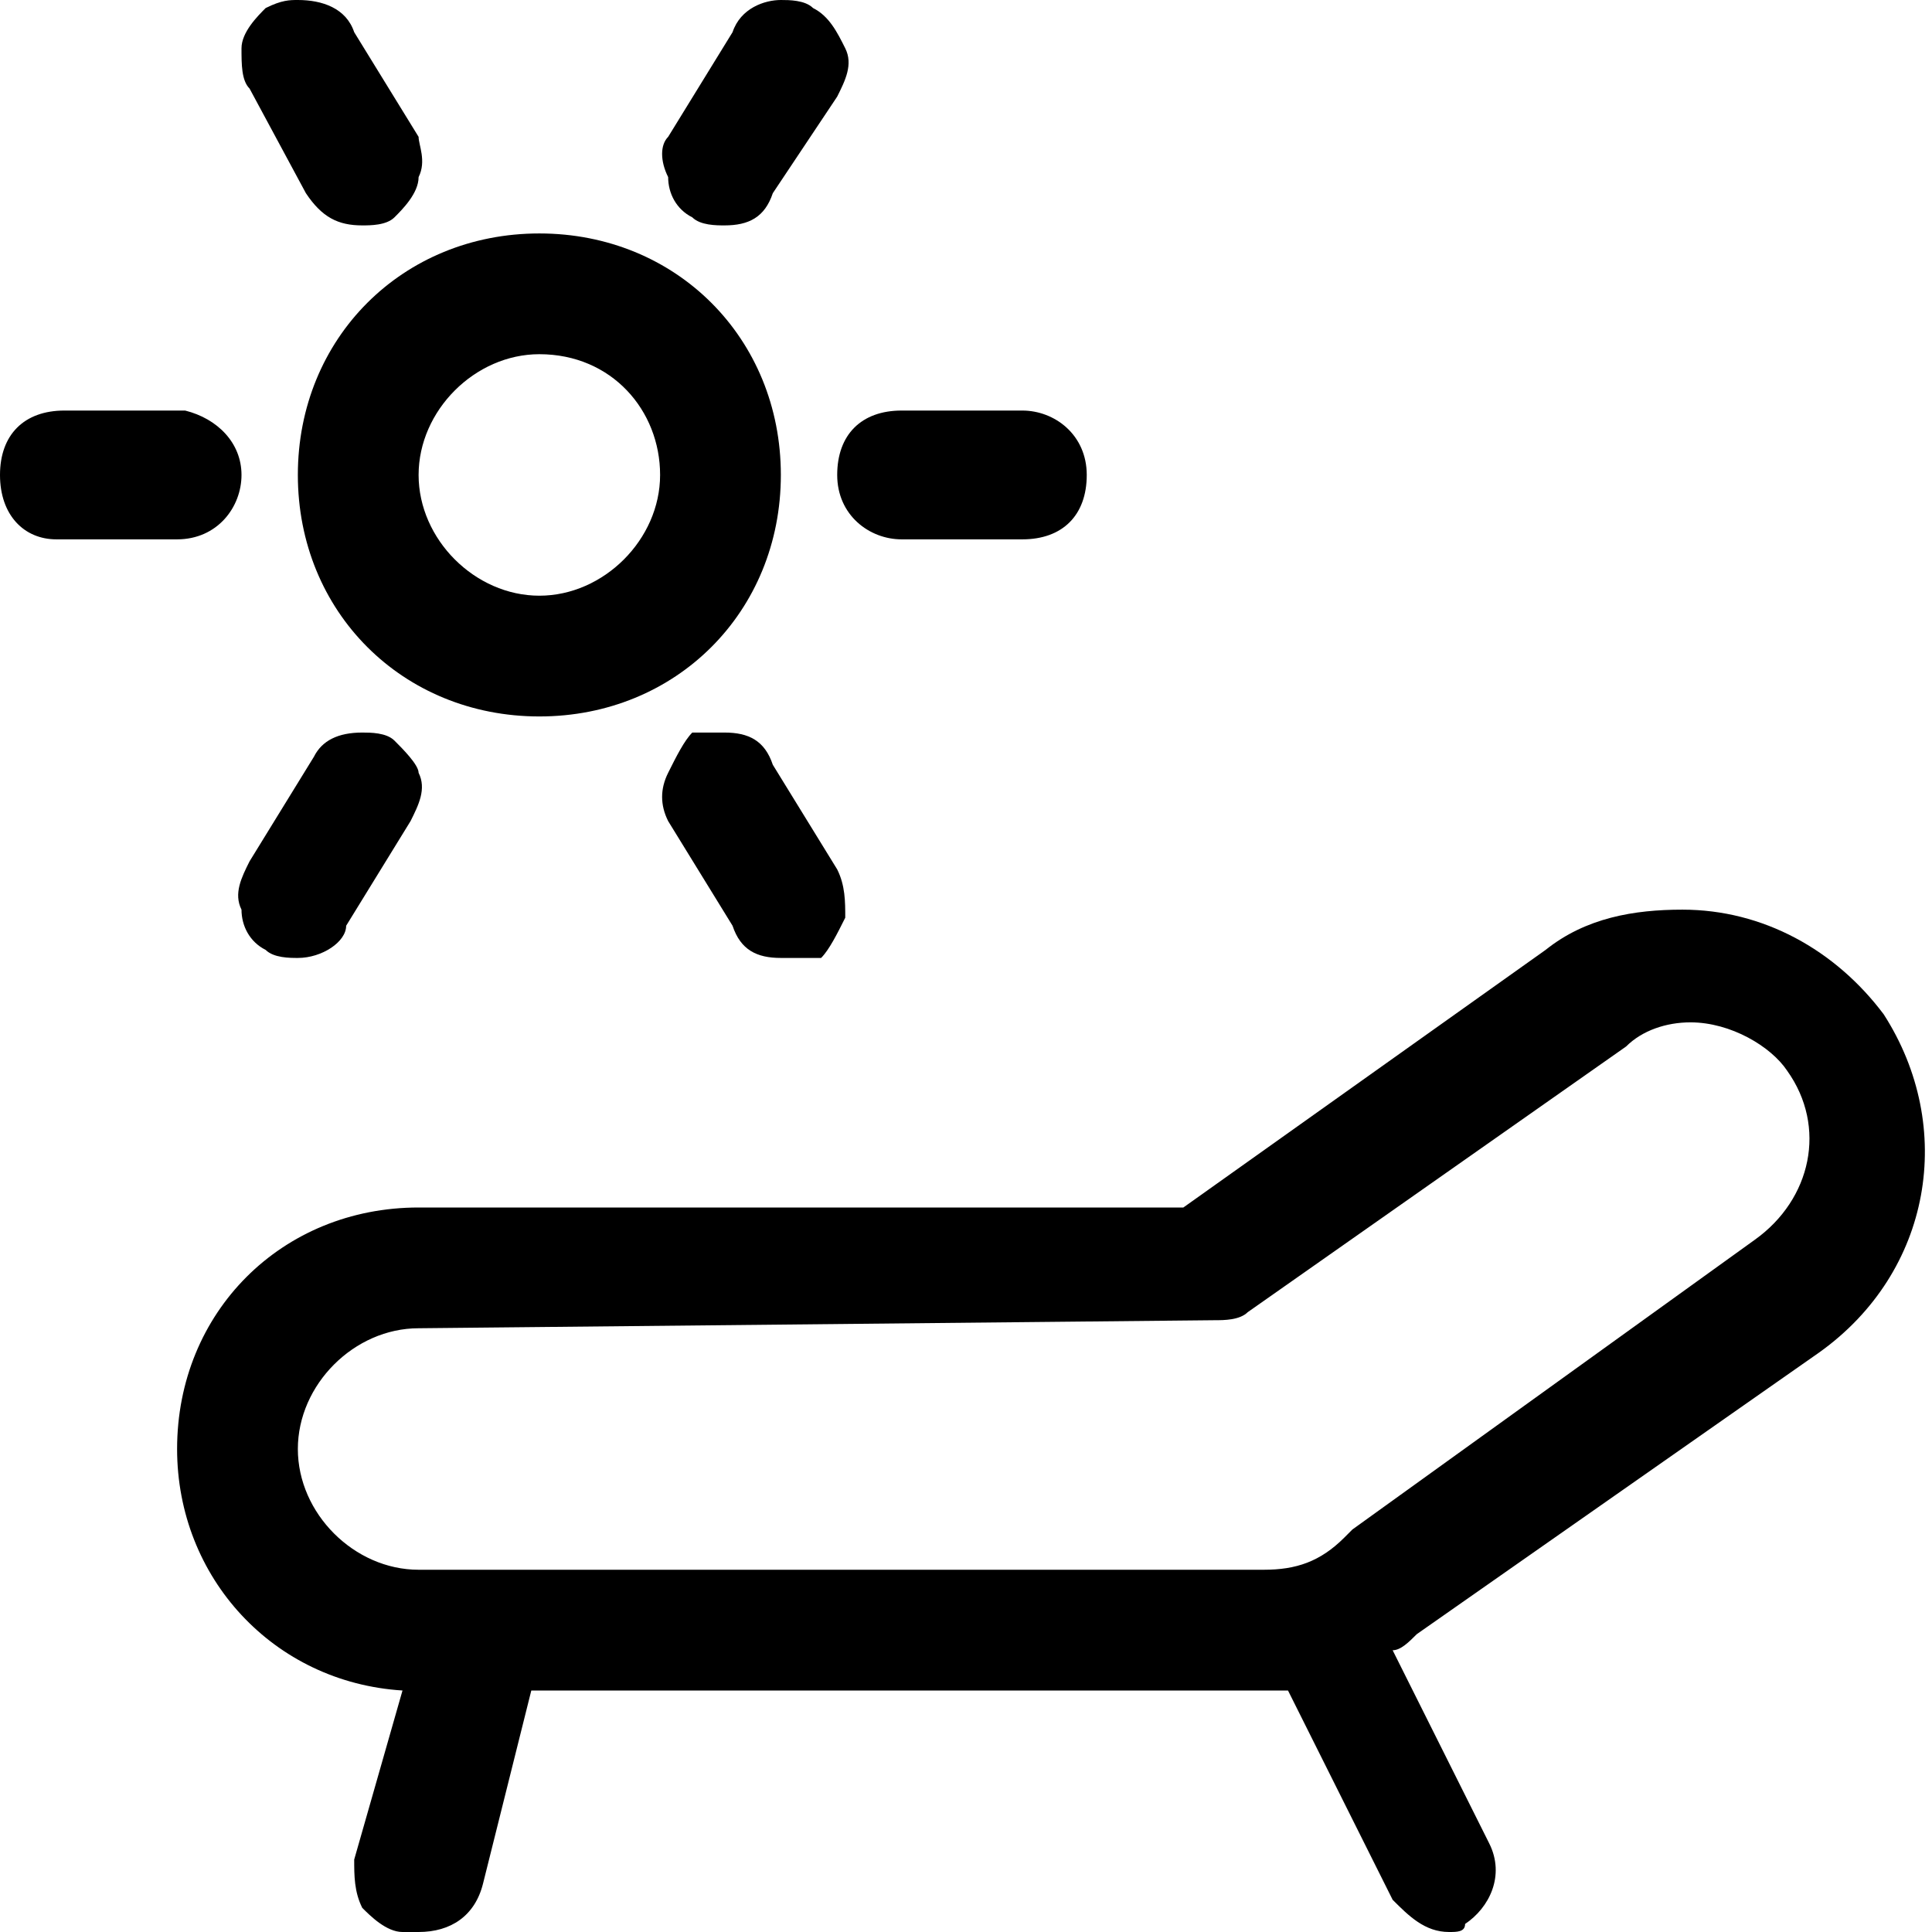
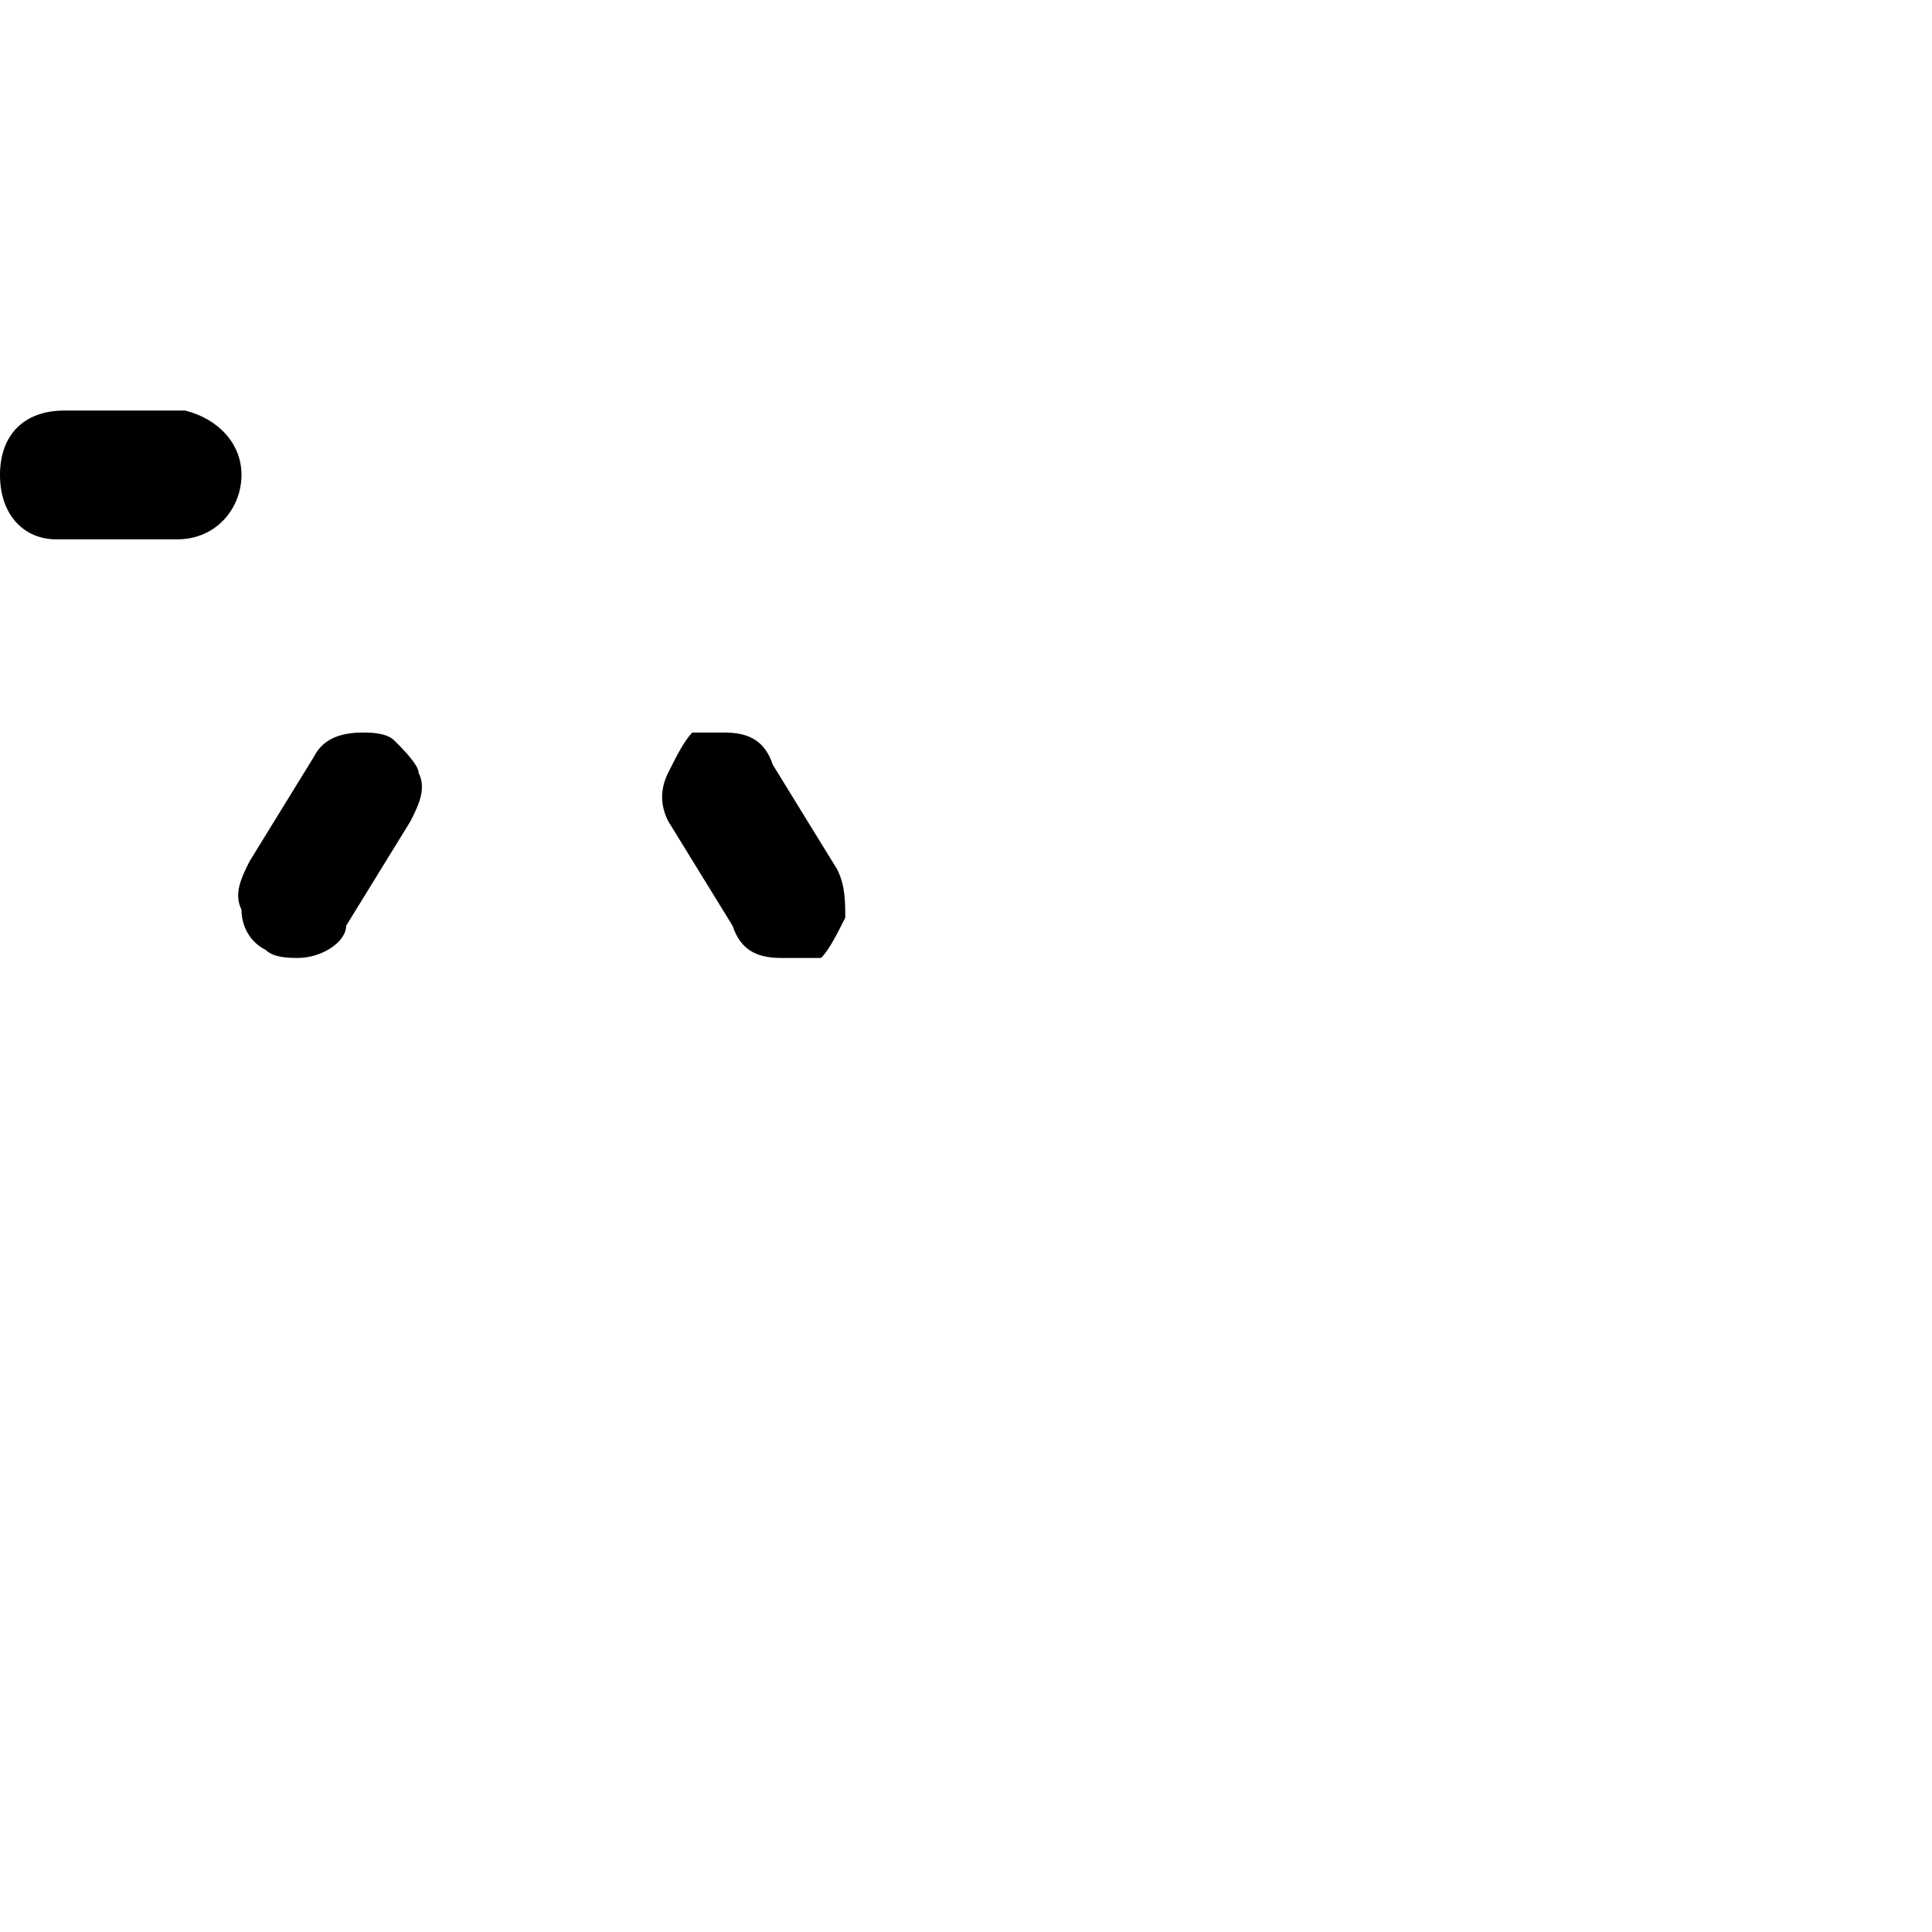
<svg xmlns="http://www.w3.org/2000/svg" version="1.1" id="Regular" x="0px" y="0px" viewBox="0 0 24 24" style="enable-background:new 0 0 24 24;" xml:space="preserve">
  <title>beach-sunbed</title>
  <g>
-     <path d="M18,24c-0.3,0-0.5-0.2-0.7-0.4L16,21c-0.1,0-0.2,0-0.3,0H6.6L6,23.4C5.9,23.8,5.6,24,5.2,24c-0.1,0-0.1,0-0.2,0   c-0.2,0-0.4-0.2-0.5-0.3c-0.1-0.2-0.1-0.4-0.1-0.6L5,21c-1.6-0.1-2.8-1.4-2.8-3c0-1.7,1.3-3,3-3h9.5l4.5-3.2   c0.5-0.4,1.1-0.5,1.7-0.5c1,0,1.9,0.5,2.5,1.3c0.9,1.4,0.6,3.2-0.8,4.2l-5,3.5c-0.1,0.1-0.2,0.2-0.3,0.2l1.2,2.4   c0.2,0.4,0,0.8-0.3,1C18.2,24,18.1,24,18,24z M5.2,16.5c-0.8,0-1.5,0.7-1.5,1.5s0.7,1.5,1.5,1.5h10.5c0.4,0,0.7-0.1,1-0.4   c0,0,0,0,0.1-0.1l5-3.6c0.7-0.5,0.9-1.4,0.4-2.1C22,13,21.5,12.7,21,12.7c-0.3,0-0.6,0.1-0.8,0.3l-4.7,3.3   c-0.1,0.1-0.3,0.1-0.4,0.1L5.2,16.5L5.2,16.5z" />
-     <path d="M6.7,8.9c-1.7,0-3-1.3-3-3s1.3-3,3-3s3,1.3,3,3S8.4,8.9,6.7,8.9z M6.7,4.4c-0.8,0-1.5,0.7-1.5,1.5s0.7,1.5,1.5,1.5   s1.5-0.7,1.5-1.5S7.6,4.4,6.7,4.4z" />
-     <path d="M11.2,6.7c-0.4,0-0.8-0.3-0.8-0.8s0.3-0.8,0.8-0.8h1.5c0.4,0,0.8,0.3,0.8,0.8s-0.3,0.8-0.8,0.8H11.2z" />
    <path d="M0.7,6.7C0.3,6.7,0,6.4,0,5.9s0.3-0.8,0.8-0.8h1.5C2.7,5.2,3,5.5,3,5.9S2.7,6.7,2.2,6.7H0.7z" />
-     <path d="M9,2.8c-0.1,0-0.3,0-0.4-0.1C8.4,2.6,8.3,2.4,8.3,2.2C8.2,2,8.2,1.8,8.3,1.7l0.8-1.3C9.2,0.1,9.5,0,9.7,0   c0.1,0,0.3,0,0.4,0.1c0.2,0.1,0.3,0.3,0.4,0.5c0.1,0.2,0,0.4-0.1,0.6L9.6,2.4C9.5,2.7,9.3,2.8,9,2.8z" />
-     <path d="M3.7,11.9c-0.1,0-0.3,0-0.4-0.1c-0.2-0.1-0.3-0.3-0.3-0.5c-0.1-0.2,0-0.4,0.1-0.6l0.8-1.3C4,9.2,4.2,9.1,4.5,9.1   c0.1,0,0.3,0,0.4,0.1C5,9.3,5.2,9.5,5.2,9.6c0.1,0.2,0,0.4-0.1,0.6l-0.8,1.3C4.3,11.7,4,11.9,3.7,11.9z" />
-     <path d="M4.5,2.8C4.2,2.8,4,2.7,3.8,2.4L3.1,1.1C3,1,3,0.8,3,0.6s0.2-0.4,0.3-0.5C3.5,0,3.6,0,3.7,0C4,0,4.3,0.1,4.4,0.4l0.8,1.3   C5.2,1.8,5.3,2,5.2,2.2C5.2,2.4,5,2.6,4.9,2.7C4.8,2.8,4.6,2.8,4.5,2.8z" />
+     <path d="M3.7,11.9c-0.1,0-0.3,0-0.4-0.1c-0.2-0.1-0.3-0.3-0.3-0.5c-0.1-0.2,0-0.4,0.1-0.6l0.8-1.3C4,9.2,4.2,9.1,4.5,9.1   c0.1,0,0.3,0,0.4,0.1C5,9.3,5.2,9.5,5.2,9.6c0.1,0.2,0,0.4-0.1,0.6l-0.8,1.3C4.3,11.7,4,11.9,3.7,11.9" />
    <path d="M9.7,11.9c-0.3,0-0.5-0.1-0.6-0.4l-0.8-1.3C8.2,10,8.2,9.8,8.3,9.6c0.1-0.2,0.2-0.4,0.3-0.5C8.7,9.1,8.9,9.1,9,9.1   c0.3,0,0.5,0.1,0.6,0.4l0.8,1.3c0.1,0.2,0.1,0.4,0.1,0.6c-0.1,0.2-0.2,0.4-0.3,0.5C10,11.9,9.9,11.9,9.7,11.9z" />
  </g>
</svg>